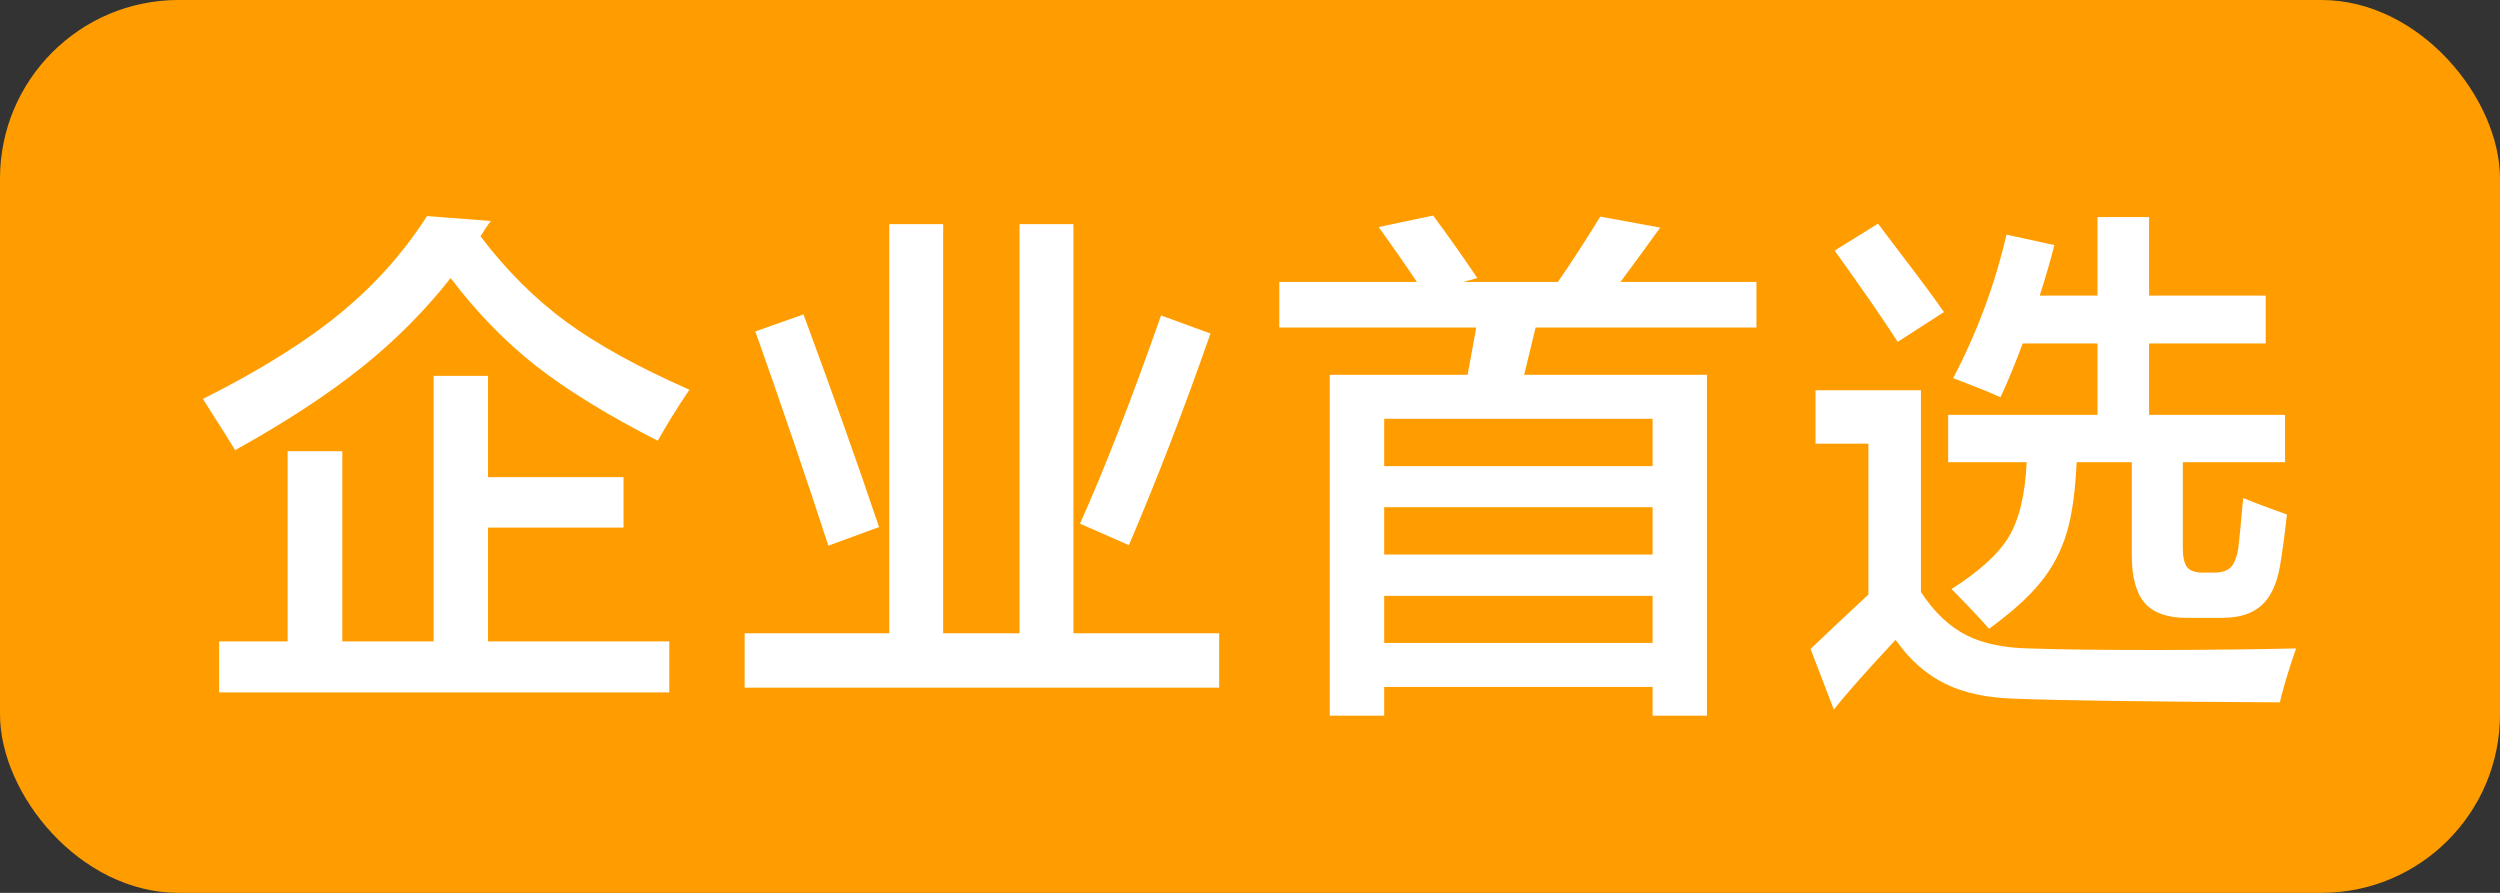
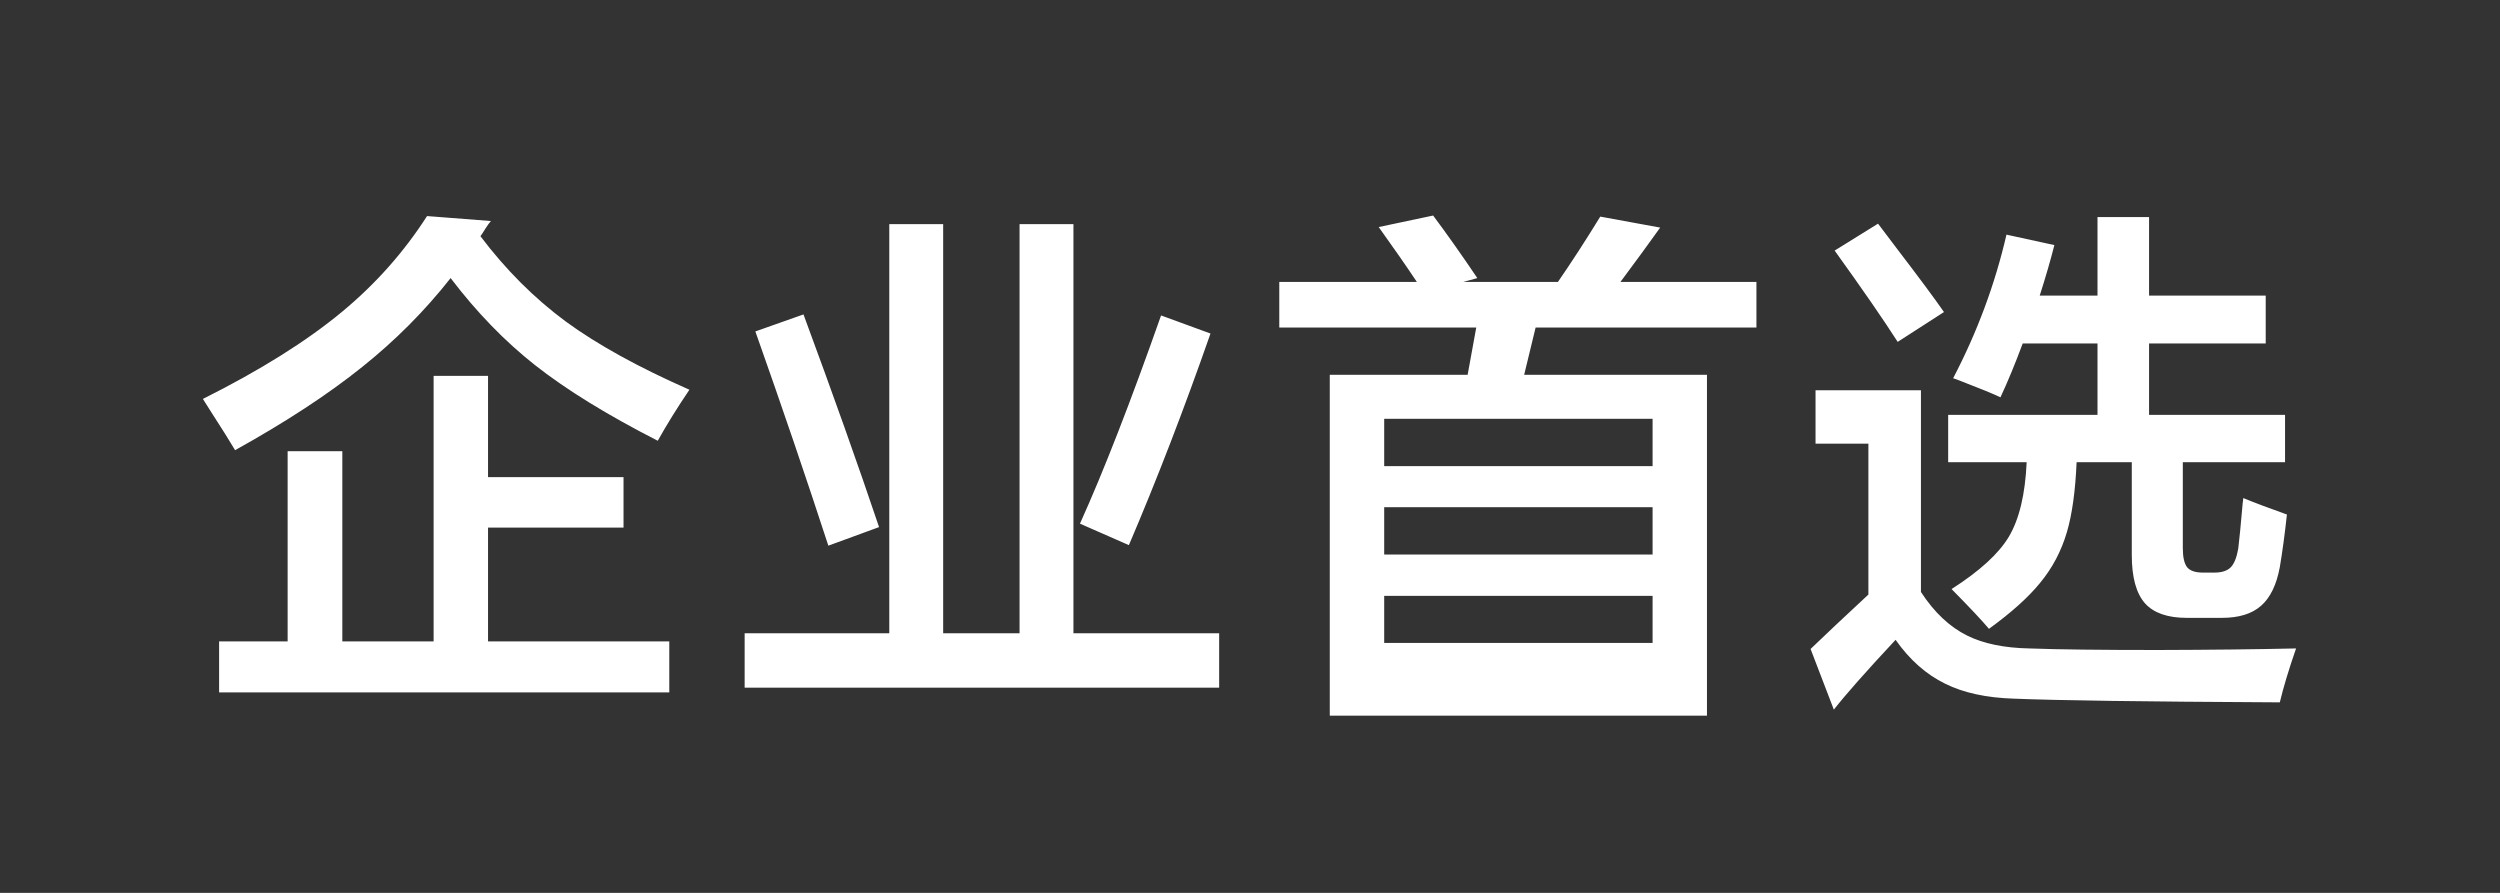
<svg xmlns="http://www.w3.org/2000/svg" width="56" height="20" viewBox="0 0 56 20" fill="none">
  <rect x="0" y="0" width="56" height="20" fill="#333333" stroke="none" />
  <g id="Frame 1000008791">
-     <rect width="56" height="20" rx="4" fill="#FF9D00" />
-     <path id="ä¼ä¸é¦é" d="M4.908 15.51V14.367H6.443V10.107H7.668V14.367H9.713V8.42H10.932V10.688H13.967V11.818H10.932V14.367H14.992V15.51H4.908ZM5.266 10.084C5.16 9.904 4.977 9.611 4.715 9.205C4.637 9.084 4.58 8.994 4.545 8.936C5.826 8.295 6.865 7.645 7.662 6.984C8.412 6.363 9.047 5.648 9.566 4.84L10.996 4.951C10.965 4.986 10.924 5.043 10.873 5.121C10.826 5.199 10.789 5.256 10.762 5.291C11.328 6.041 11.965 6.678 12.672 7.201C13.383 7.721 14.307 8.23 15.443 8.73C15.17 9.133 14.934 9.514 14.734 9.873C13.602 9.295 12.685 8.73 11.986 8.18C11.307 7.645 10.676 6.994 10.094 6.229C9.516 6.963 8.857 7.625 8.119 8.215C7.357 8.828 6.406 9.451 5.266 10.084ZM16.68 15.404V14.185H19.92V5.021H21.127V14.185H22.838V5.021H24.045V14.185H27.309V15.404H16.68ZM18.555 12.223C18.07 10.734 17.525 9.135 16.92 7.424L17.998 7.043C18.658 8.828 19.223 10.416 19.691 11.807L18.555 12.223ZM25.287 12.211L24.191 11.73C24.719 10.562 25.324 9.008 26.008 7.066L27.115 7.471C26.521 9.17 25.912 10.75 25.287 12.211ZM29.787 16.031V8.396H32.875L33.068 7.336H28.656V6.316H31.738C31.496 5.953 31.211 5.543 30.883 5.086L32.102 4.828C32.414 5.246 32.744 5.713 33.092 6.229L32.775 6.316H34.897C35.201 5.875 35.518 5.387 35.846 4.852L37.188 5.098C36.926 5.465 36.629 5.871 36.297 6.316H39.344V7.336H34.398L34.141 8.396H38.236V16.031H37.018V15.387H31.006V16.031H29.787ZM31.006 14.402H37.018V13.348H31.006V14.402ZM31.006 12.422H37.018V11.361H31.006V12.422ZM31.006 10.441H37.018V9.381H31.006V10.441ZM41.078 15.896L40.557 14.537C40.869 14.236 41.301 13.83 41.852 13.318V9.938H40.668V8.742H43.029V13.26C43.326 13.717 43.672 14.043 44.066 14.238C44.43 14.418 44.893 14.514 45.455 14.525C46.103 14.549 47.062 14.56 48.332 14.56C49.496 14.557 50.529 14.545 51.432 14.525C51.268 14.998 51.147 15.4 51.068 15.732C51.045 15.732 51.008 15.732 50.957 15.732C48.047 15.717 46.1 15.69 45.115 15.65C44.498 15.631 43.984 15.52 43.574 15.316C43.148 15.109 42.777 14.781 42.461 14.332C41.797 15.043 41.336 15.565 41.078 15.896ZM44.553 14.086C44.393 13.895 44.113 13.598 43.715 13.195C44.344 12.793 44.772 12.402 44.998 12.023C45.232 11.629 45.365 11.072 45.397 10.354H43.639V9.293H46.984V7.693H45.309C45.137 8.154 44.971 8.557 44.81 8.9C44.658 8.826 44.363 8.705 43.926 8.537C43.848 8.506 43.789 8.484 43.75 8.473C44.289 7.441 44.688 6.369 44.945 5.256L46.018 5.49C45.932 5.83 45.822 6.207 45.69 6.621H46.984V4.863H48.139V6.621H50.752V7.693H48.139V9.293H51.185V10.354H48.895V12.275C48.895 12.482 48.928 12.627 48.994 12.709C49.06 12.787 49.178 12.826 49.346 12.826H49.603C49.768 12.826 49.889 12.787 49.967 12.709C50.045 12.631 50.102 12.49 50.137 12.287C50.16 12.104 50.193 11.766 50.236 11.273C50.244 11.223 50.248 11.184 50.248 11.156C50.506 11.262 50.832 11.385 51.227 11.525C51.18 11.959 51.127 12.352 51.068 12.703C50.994 13.102 50.853 13.391 50.647 13.57C50.443 13.75 50.152 13.84 49.773 13.84H48.982C48.557 13.84 48.246 13.732 48.051 13.518C47.852 13.295 47.752 12.934 47.752 12.434V10.354H46.516C46.488 10.998 46.416 11.52 46.299 11.918C46.174 12.344 45.973 12.725 45.695 13.06C45.438 13.377 45.057 13.719 44.553 14.086ZM42.508 7.658C42.199 7.174 41.728 6.492 41.096 5.613L42.068 5.01C42.158 5.131 42.303 5.322 42.502 5.584C42.986 6.217 43.334 6.686 43.545 6.99L42.508 7.658Z" fill="white" />
+     <path id="ä¼ä¸é¦é" d="M4.908 15.51V14.367H6.443V10.107H7.668V14.367H9.713V8.42H10.932V10.688H13.967V11.818H10.932V14.367H14.992V15.51H4.908ZM5.266 10.084C5.16 9.904 4.977 9.611 4.715 9.205C4.637 9.084 4.58 8.994 4.545 8.936C5.826 8.295 6.865 7.645 7.662 6.984C8.412 6.363 9.047 5.648 9.566 4.84L10.996 4.951C10.965 4.986 10.924 5.043 10.873 5.121C10.826 5.199 10.789 5.256 10.762 5.291C11.328 6.041 11.965 6.678 12.672 7.201C13.383 7.721 14.307 8.23 15.443 8.73C15.17 9.133 14.934 9.514 14.734 9.873C13.602 9.295 12.685 8.73 11.986 8.18C11.307 7.645 10.676 6.994 10.094 6.229C9.516 6.963 8.857 7.625 8.119 8.215C7.357 8.828 6.406 9.451 5.266 10.084ZM16.68 15.404V14.185H19.92V5.021H21.127V14.185H22.838V5.021H24.045V14.185H27.309V15.404H16.68ZM18.555 12.223C18.07 10.734 17.525 9.135 16.92 7.424L17.998 7.043C18.658 8.828 19.223 10.416 19.691 11.807L18.555 12.223ZM25.287 12.211L24.191 11.73C24.719 10.562 25.324 9.008 26.008 7.066L27.115 7.471C26.521 9.17 25.912 10.75 25.287 12.211ZM29.787 16.031V8.396H32.875L33.068 7.336H28.656V6.316H31.738C31.496 5.953 31.211 5.543 30.883 5.086L32.102 4.828C32.414 5.246 32.744 5.713 33.092 6.229L32.775 6.316H34.897C35.201 5.875 35.518 5.387 35.846 4.852L37.188 5.098C36.926 5.465 36.629 5.871 36.297 6.316H39.344V7.336H34.398L34.141 8.396H38.236V16.031H37.018H31.006V16.031H29.787ZM31.006 14.402H37.018V13.348H31.006V14.402ZM31.006 12.422H37.018V11.361H31.006V12.422ZM31.006 10.441H37.018V9.381H31.006V10.441ZM41.078 15.896L40.557 14.537C40.869 14.236 41.301 13.83 41.852 13.318V9.938H40.668V8.742H43.029V13.26C43.326 13.717 43.672 14.043 44.066 14.238C44.43 14.418 44.893 14.514 45.455 14.525C46.103 14.549 47.062 14.56 48.332 14.56C49.496 14.557 50.529 14.545 51.432 14.525C51.268 14.998 51.147 15.4 51.068 15.732C51.045 15.732 51.008 15.732 50.957 15.732C48.047 15.717 46.1 15.69 45.115 15.65C44.498 15.631 43.984 15.52 43.574 15.316C43.148 15.109 42.777 14.781 42.461 14.332C41.797 15.043 41.336 15.565 41.078 15.896ZM44.553 14.086C44.393 13.895 44.113 13.598 43.715 13.195C44.344 12.793 44.772 12.402 44.998 12.023C45.232 11.629 45.365 11.072 45.397 10.354H43.639V9.293H46.984V7.693H45.309C45.137 8.154 44.971 8.557 44.81 8.9C44.658 8.826 44.363 8.705 43.926 8.537C43.848 8.506 43.789 8.484 43.75 8.473C44.289 7.441 44.688 6.369 44.945 5.256L46.018 5.49C45.932 5.83 45.822 6.207 45.69 6.621H46.984V4.863H48.139V6.621H50.752V7.693H48.139V9.293H51.185V10.354H48.895V12.275C48.895 12.482 48.928 12.627 48.994 12.709C49.06 12.787 49.178 12.826 49.346 12.826H49.603C49.768 12.826 49.889 12.787 49.967 12.709C50.045 12.631 50.102 12.49 50.137 12.287C50.16 12.104 50.193 11.766 50.236 11.273C50.244 11.223 50.248 11.184 50.248 11.156C50.506 11.262 50.832 11.385 51.227 11.525C51.18 11.959 51.127 12.352 51.068 12.703C50.994 13.102 50.853 13.391 50.647 13.57C50.443 13.75 50.152 13.84 49.773 13.84H48.982C48.557 13.84 48.246 13.732 48.051 13.518C47.852 13.295 47.752 12.934 47.752 12.434V10.354H46.516C46.488 10.998 46.416 11.52 46.299 11.918C46.174 12.344 45.973 12.725 45.695 13.06C45.438 13.377 45.057 13.719 44.553 14.086ZM42.508 7.658C42.199 7.174 41.728 6.492 41.096 5.613L42.068 5.01C42.158 5.131 42.303 5.322 42.502 5.584C42.986 6.217 43.334 6.686 43.545 6.99L42.508 7.658Z" fill="white" />
  </g>
</svg>